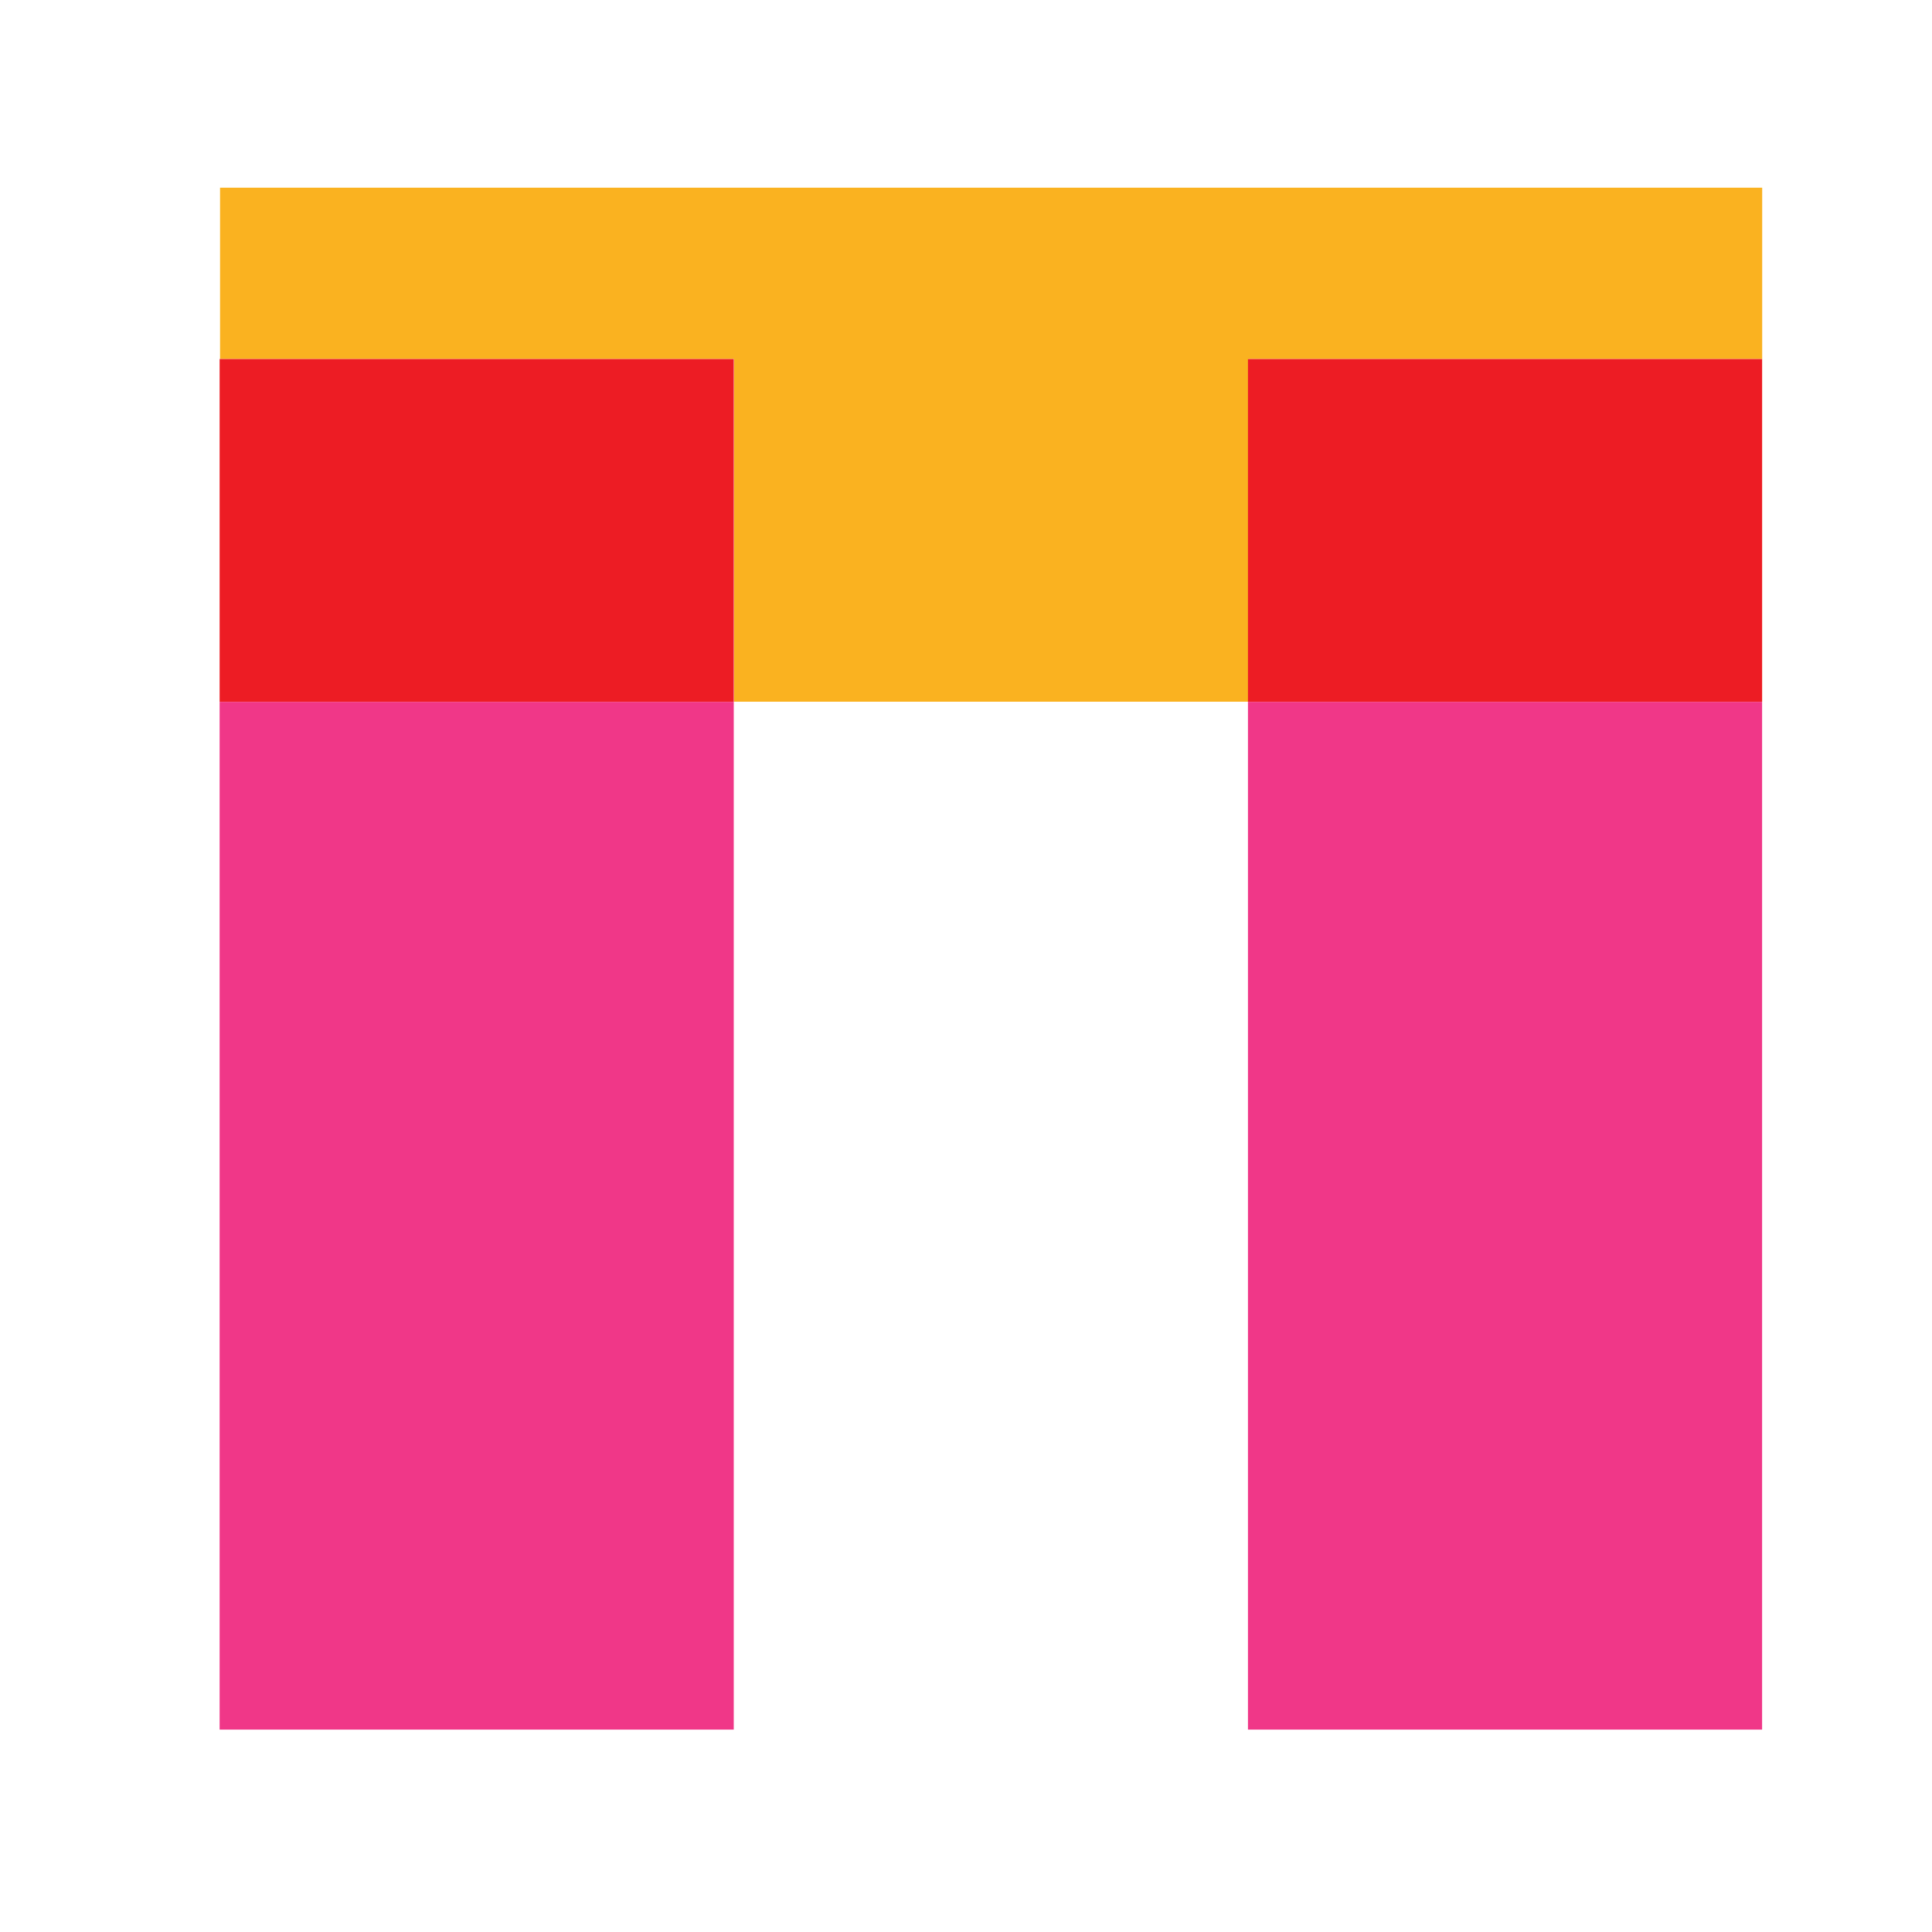
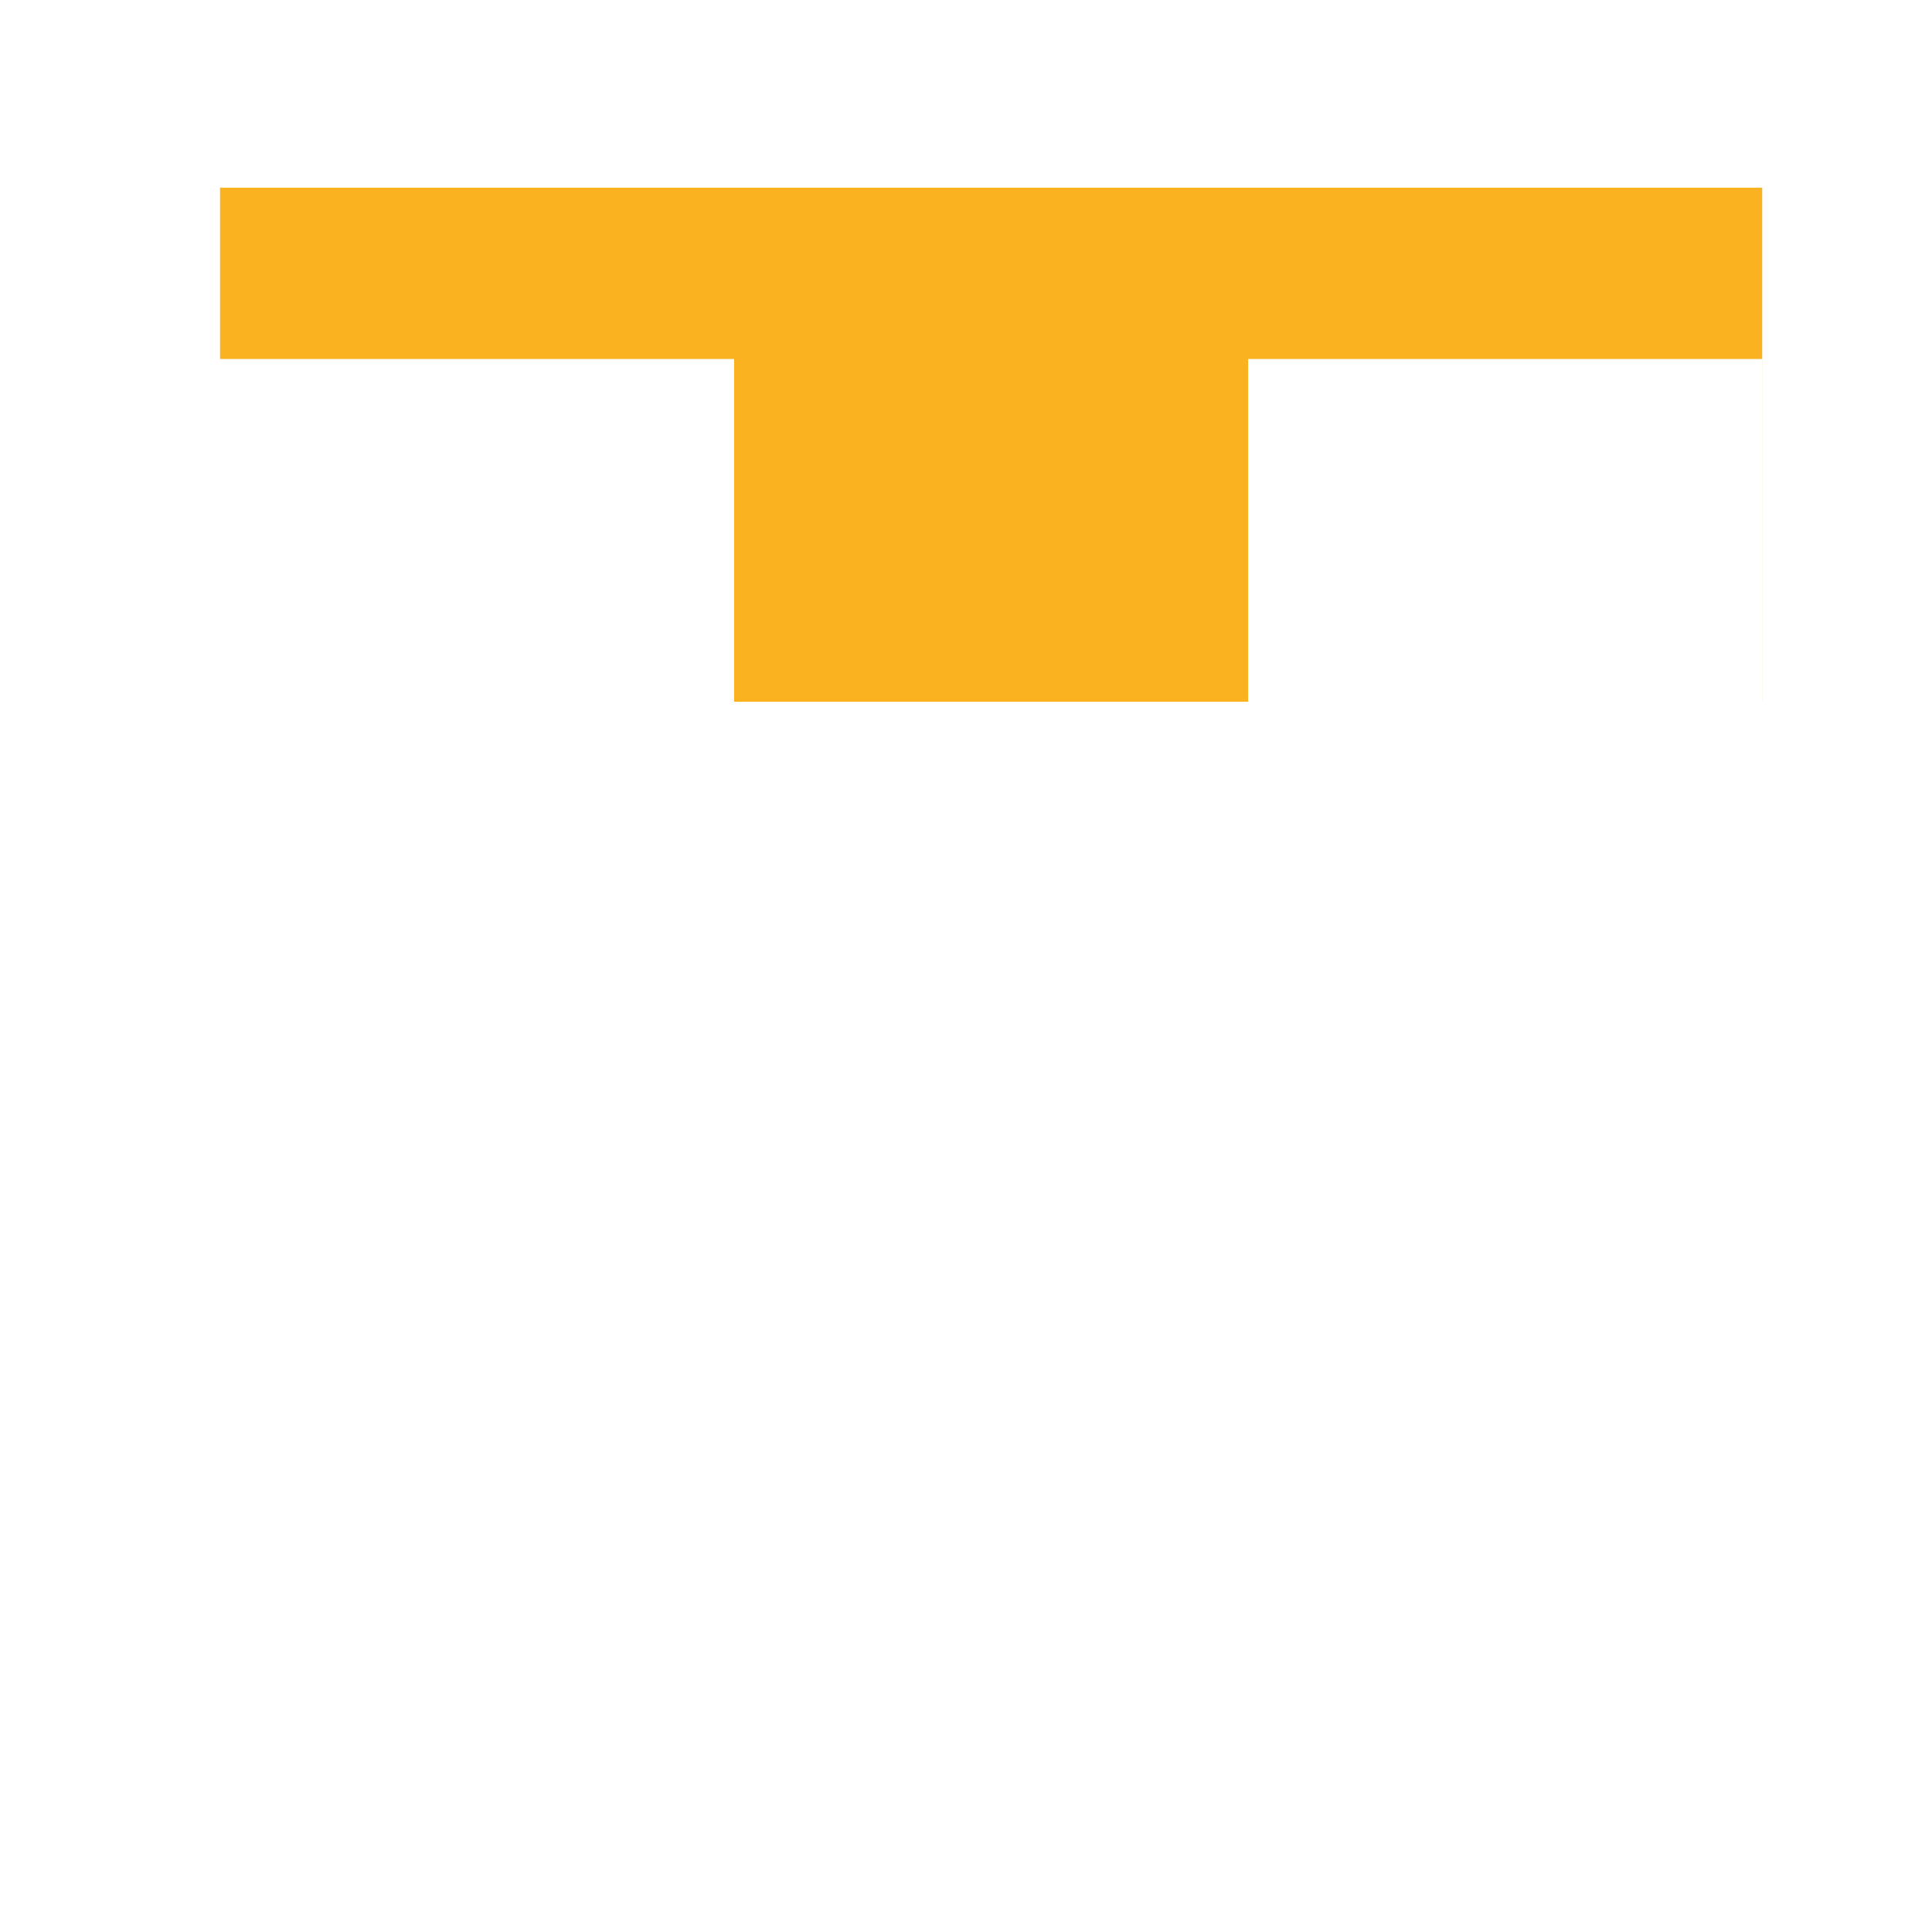
<svg xmlns="http://www.w3.org/2000/svg" xmlns:ns1="http://sodipodi.sourceforge.net/DTD/sodipodi-0.dtd" xmlns:ns2="http://www.inkscape.org/namespaces/inkscape" width="80" height="80" viewBox="0 0 80 80" fill="none" id="svg3701" ns1:docname="photoПб.svg" ns2:version="1.2.1 (9c6d41e410, 2022-07-14)">
  <defs id="defs3705">
    <clipPath clipPathUnits="userSpaceOnUse" id="clipPath2286">
      <path d="m 352.619,347.968 h 0.02 v -0.01 h -0.02 z" id="path2284" />
    </clipPath>
    <clipPath clipPathUnits="userSpaceOnUse" id="clipPath2302">
      <path d="m 355.071,383.269 h 11.503 v -32.111 h -11.503 z" id="path2300" />
    </clipPath>
    <clipPath clipPathUnits="userSpaceOnUse" id="clipPath2540">
      <path d="m 263.151,318.284 h 11.503 v -7.851 h -11.503 z" id="path2538" />
    </clipPath>
    <clipPath clipPathUnits="userSpaceOnUse" id="clipPath7459">
-       <path d="M 0,0 H 841.89 V 595.276 H 0 Z" id="path7457" />
+       <path d="M 0,0 H 841.89 V 595.276 H 0 " id="path7457" />
    </clipPath>
    <clipPath clipPathUnits="userSpaceOnUse" id="clipPath7169">
      <path d="M 0,0 H 841.89 V 595.276 H 0 Z" id="path7167" />
    </clipPath>
    <clipPath clipPathUnits="userSpaceOnUse" id="clipPath7169-9">
-       <path d="M 0,0 H 841.89 V 595.276 H 0 Z" id="path7167-3" />
-     </clipPath>
+       </clipPath>
    <clipPath clipPathUnits="userSpaceOnUse" id="clipPath7293">
      <path d="M 0,0 H 841.89 V 595.276 H 0 Z" id="path7291" />
    </clipPath>
  </defs>
  <g id="g7163" transform="matrix(1.333,0,0,-1.333,-140.262,455.054)">
    <g id="g7165" clip-path="url(#clipPath7169)">
-       <path d="m 143.989,287.648 h 15.971 v 31.926 h -15.971 z" style="fill:#f03788;fill-opacity:1;fill-rule:nonzero;stroke:none;stroke-width:1.656" id="path6955" />
-       <path d="m 112.045,287.648 h 15.971 v 31.926 h -15.971 z" style="fill:#f03788;fill-opacity:1;fill-rule:nonzero;stroke:none;stroke-width:1.656" id="path6957" />
      <g id="g6959" transform="matrix(1.656,0,0,1.656,159.963,335.546)">
        <path d="m 0,0 h -28.928 v -3.214 h 9.642 v -6.428 h 9.643 v 6.428 h 9.642 V -9.642 H 0 Z" style="fill:#fab220;fill-opacity:1;fill-rule:nonzero;stroke:none" id="path6961" />
      </g>
-       <path d="m 143.989,319.575 h 15.971 v 10.648 h -15.971 z" style="fill:#ed1c24;fill-opacity:1;fill-rule:nonzero;stroke:none;stroke-width:1.656" id="path6963" />
-       <path d="M 112.045,319.575 H 128.017 V 330.223 H 112.045 Z" style="fill:#ed1c24;fill-opacity:1;fill-rule:nonzero;stroke:none;stroke-width:1.656" id="path6965" />
      <g id="g7163-7" transform="translate(18.78,-11.497)" />
    </g>
  </g>
</svg>